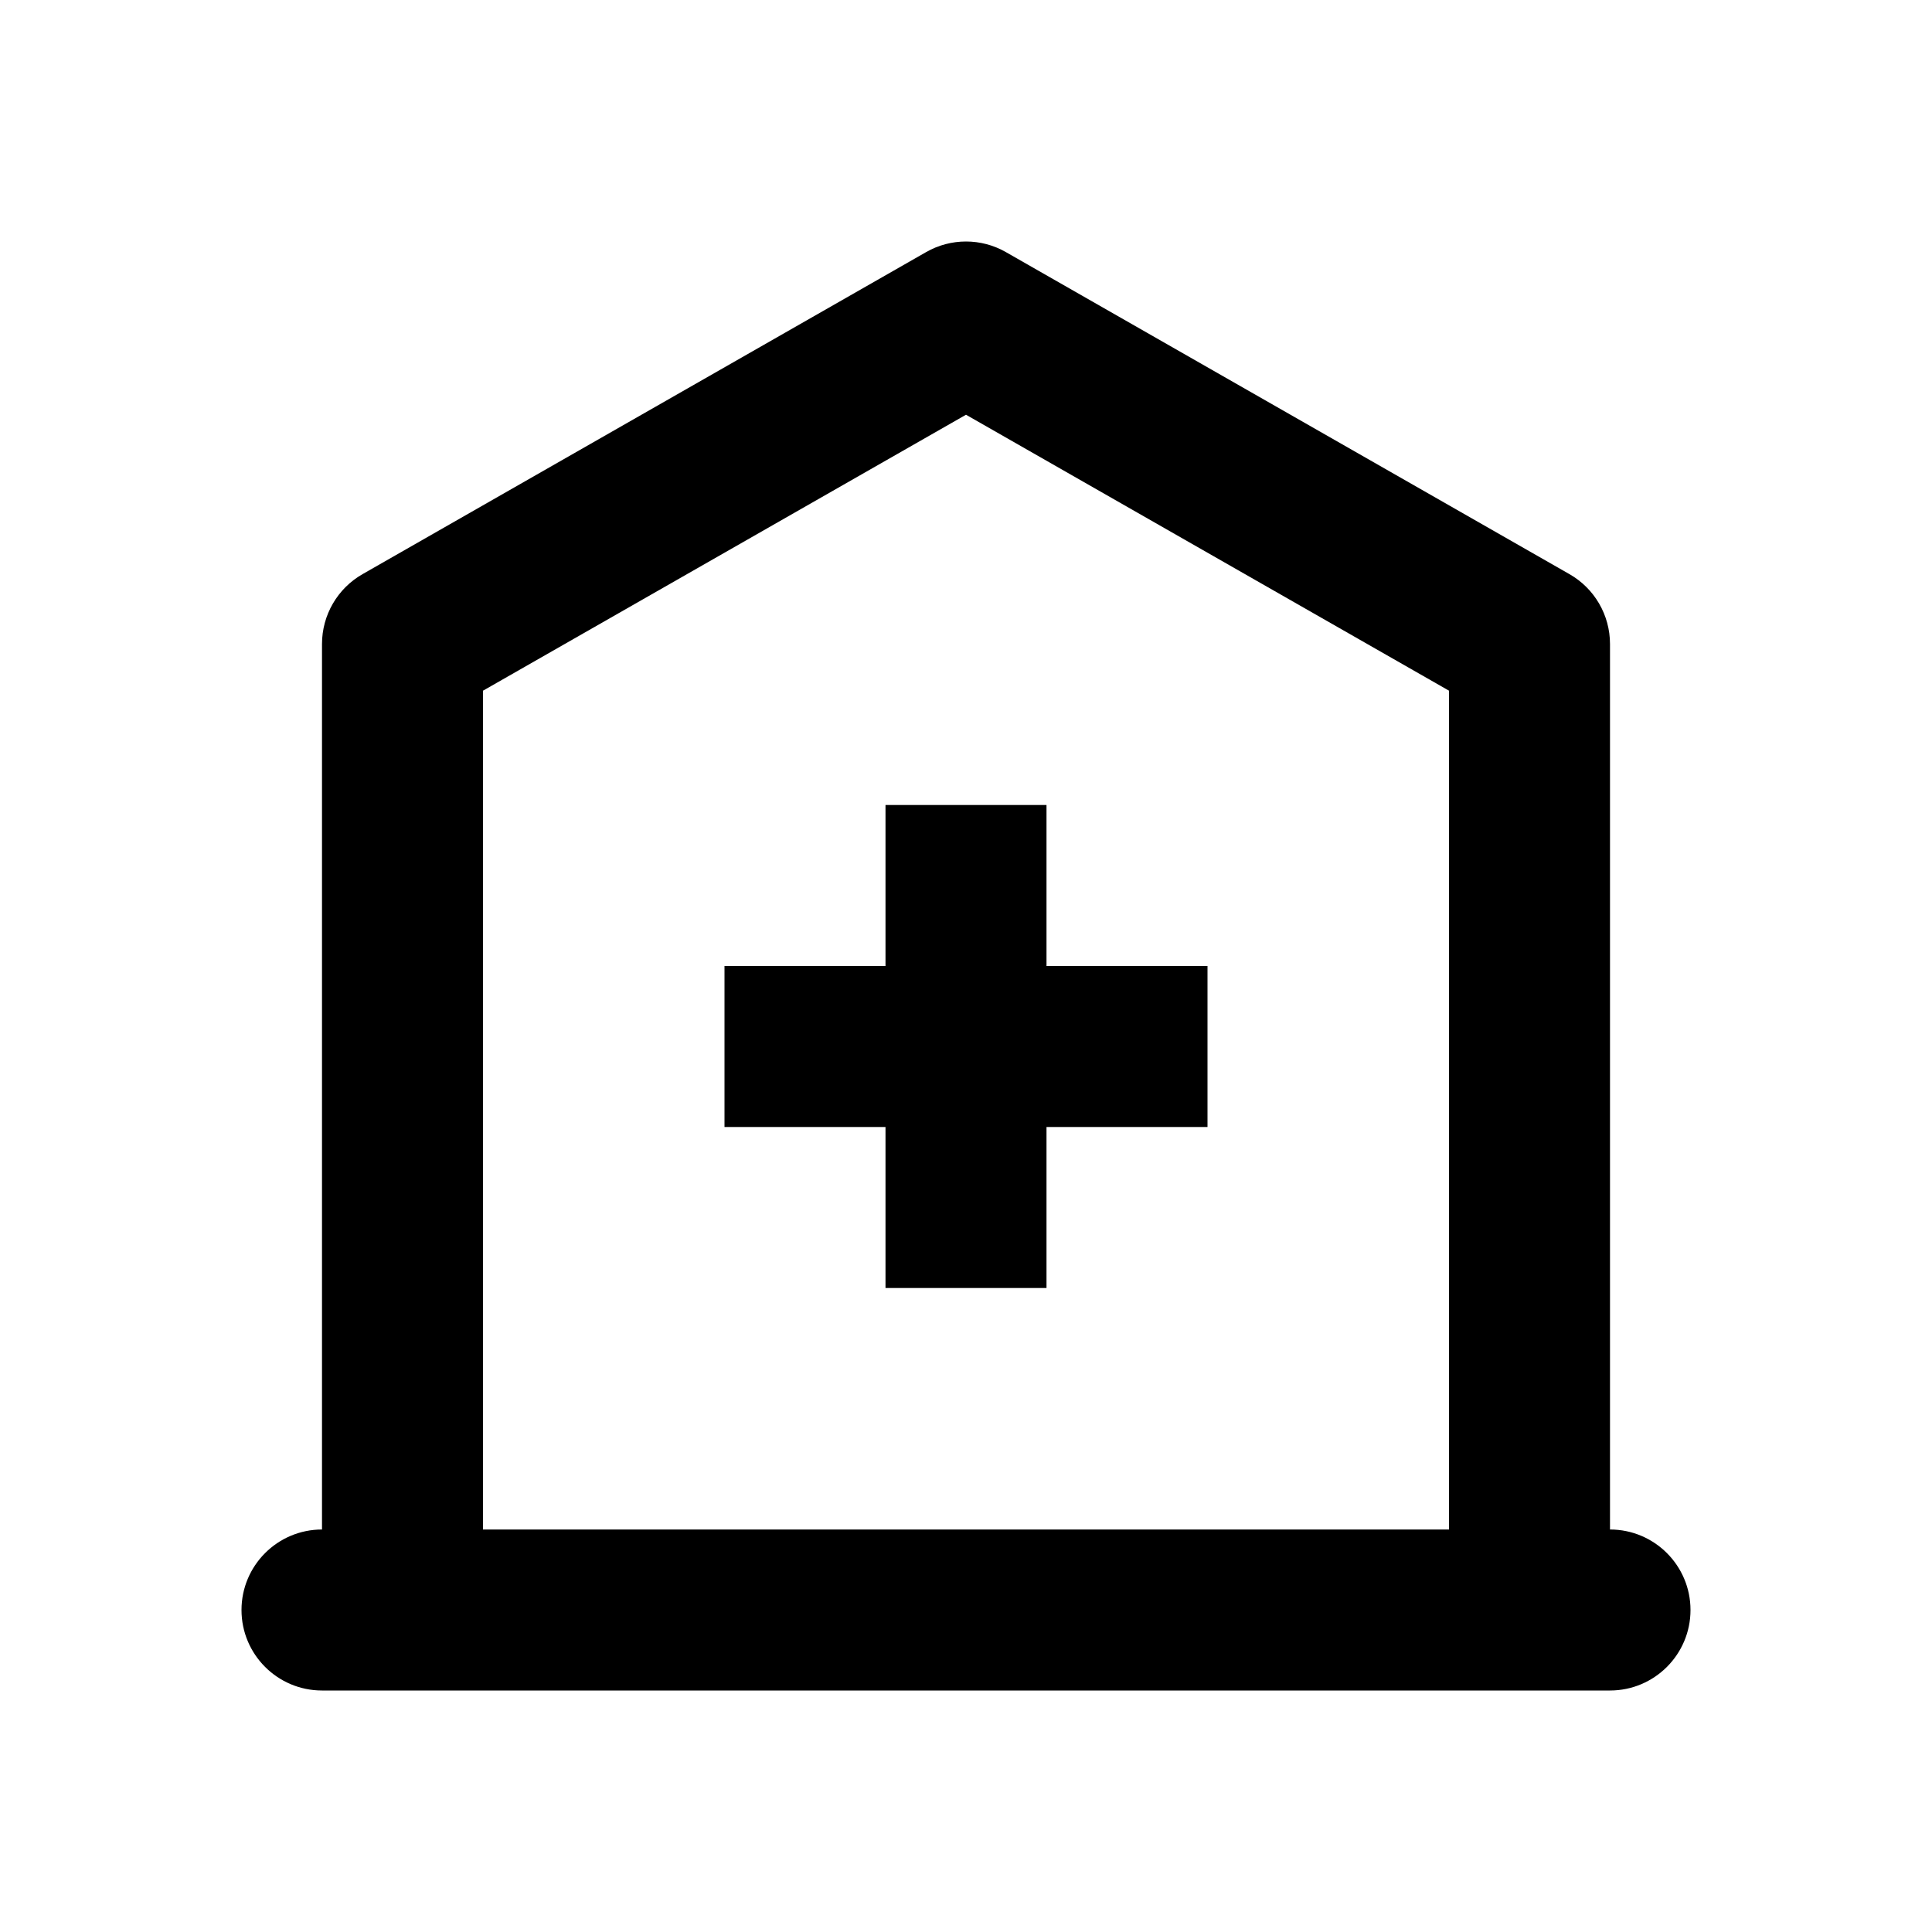
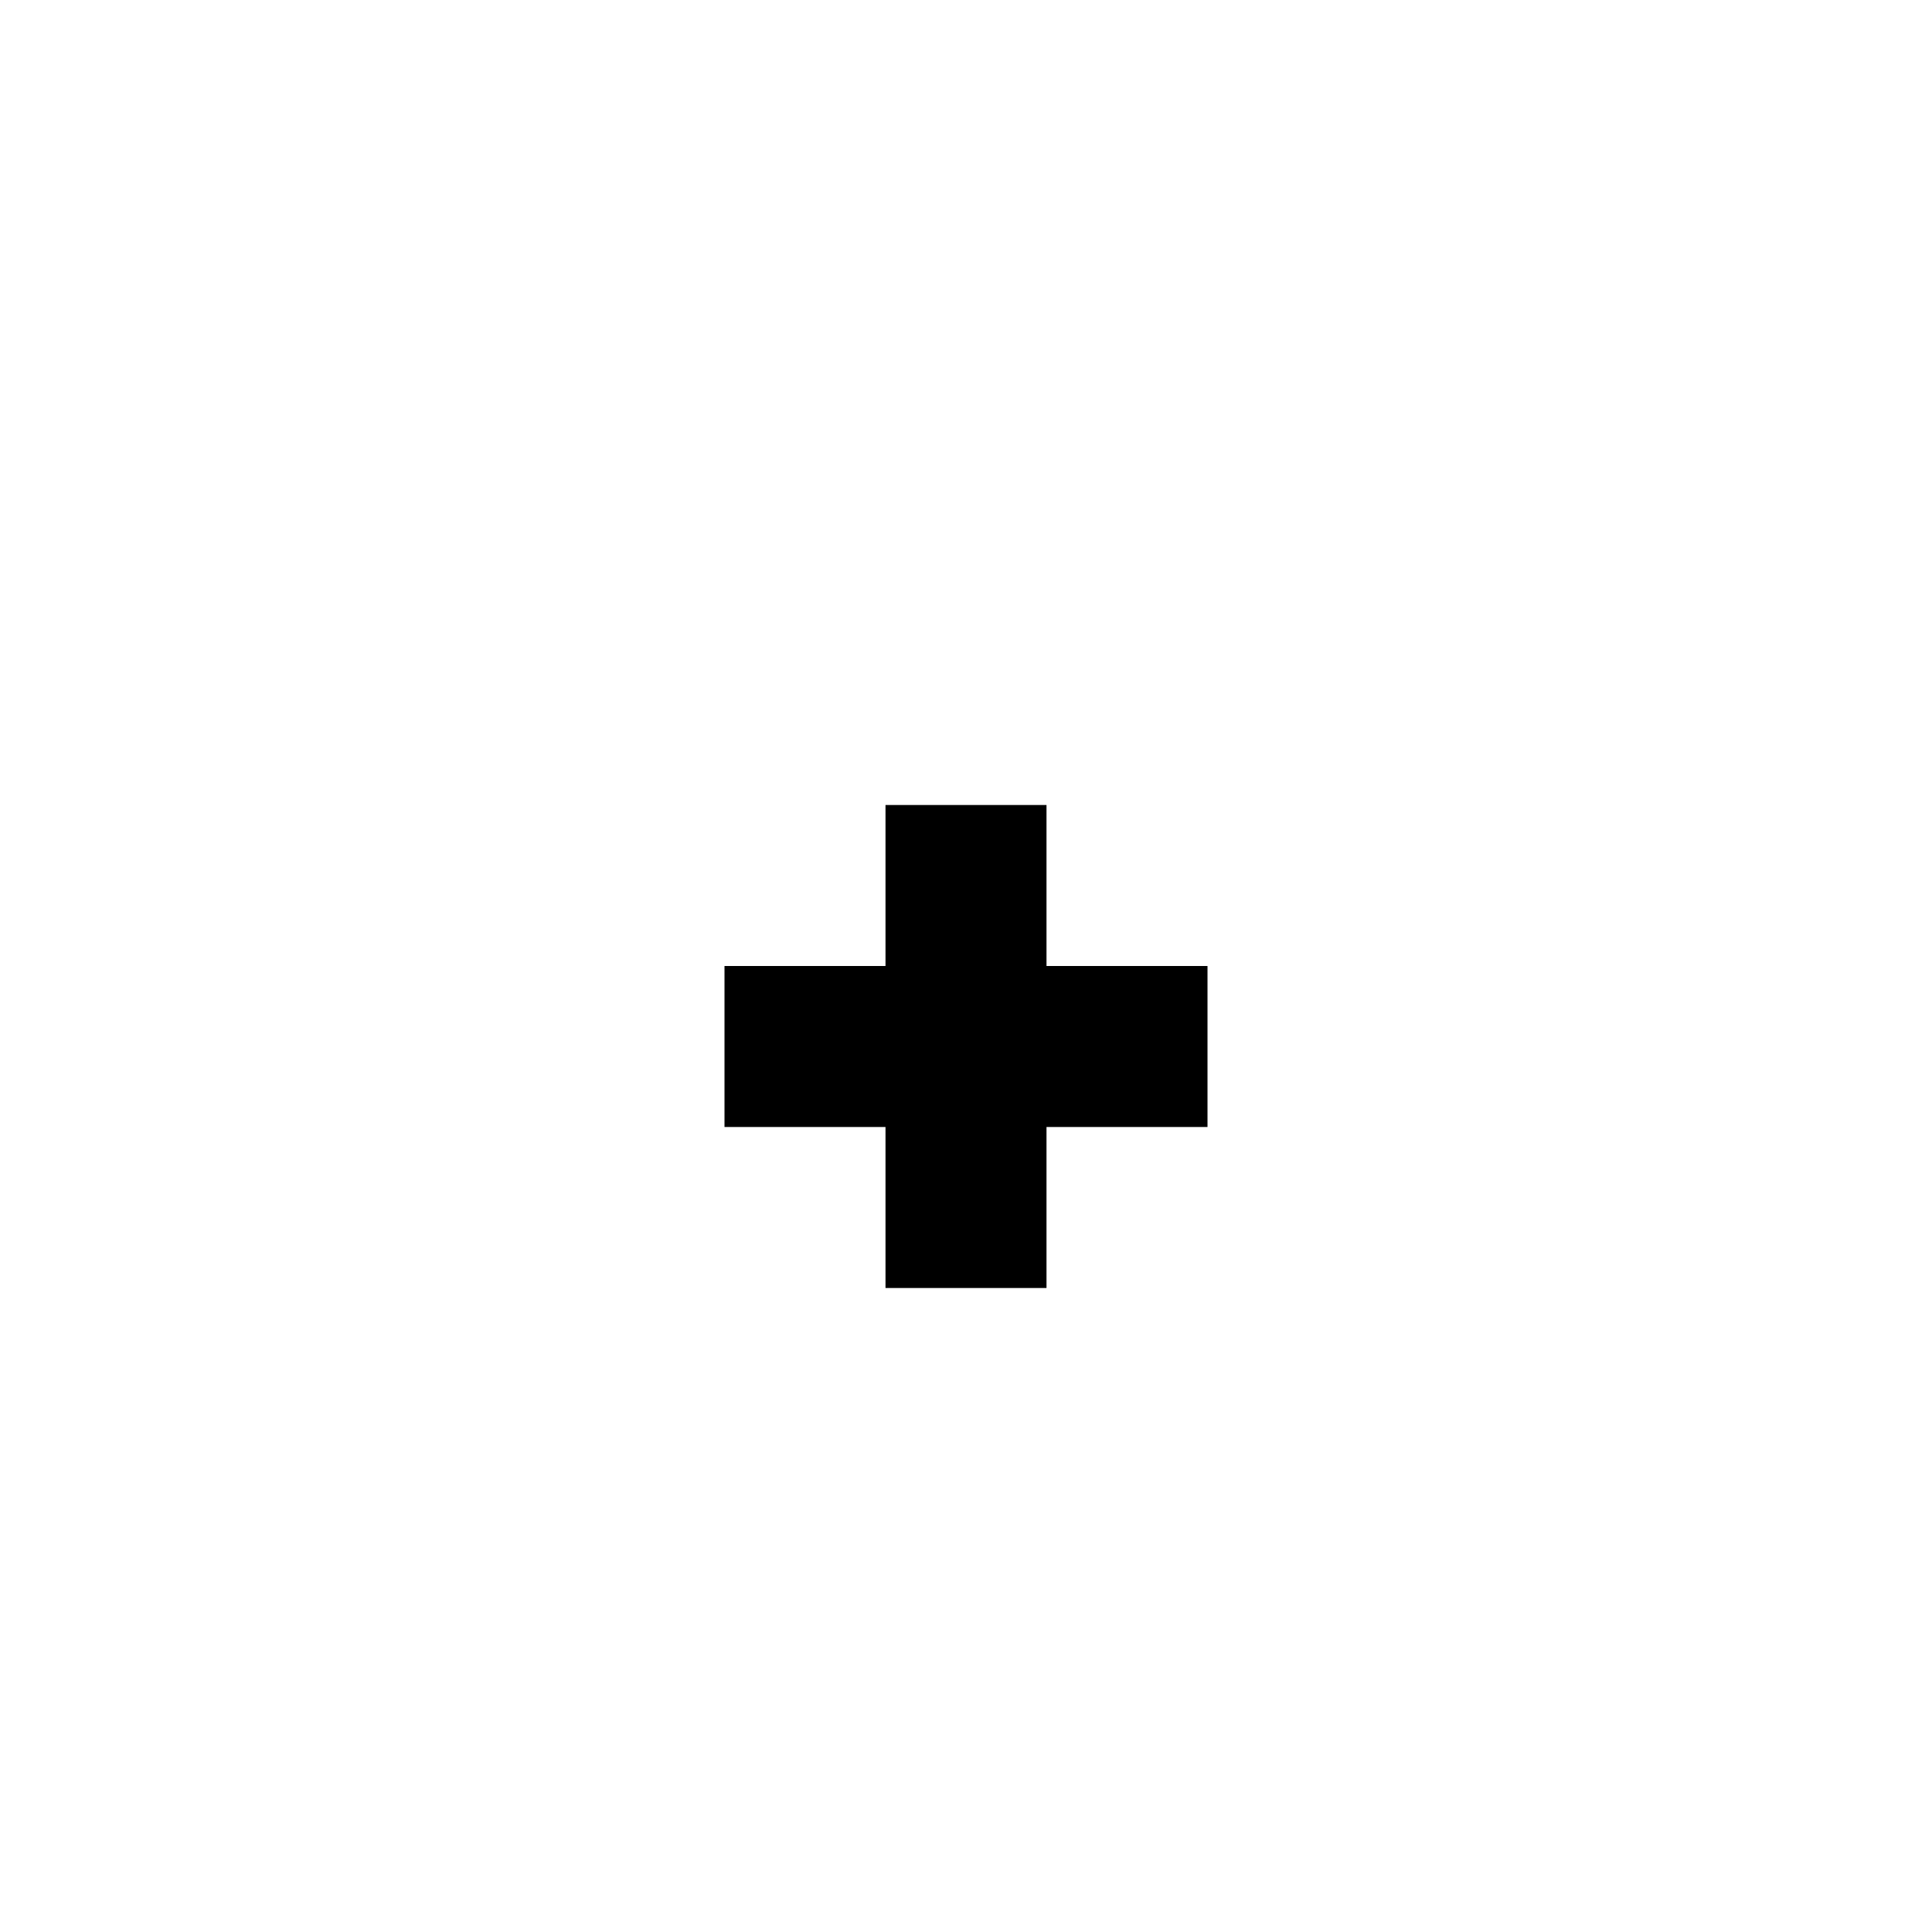
<svg xmlns="http://www.w3.org/2000/svg" width="24" height="24" viewBox="0 0 24 24" fill="none">
  <path d="M11 10V12H9V14H11V16H13V14H15V12H13V10H11Z" fill="black" />
-   <path fill-rule="evenodd" clip-rule="evenodd" d="M11.504 3.132C11.811 2.956 12.189 2.956 12.496 3.132L19.496 7.132C19.808 7.31 20 7.641 20 8V19C20.552 19 21 19.448 21 20C21 20.552 20.552 21 20 21H4C3.448 21 3 20.552 3 20C3 19.448 3.448 19 4 19V8C4 7.641 4.192 7.31 4.504 7.132L11.504 3.132ZM6 19H18V8.58L12 5.152L6 8.58V19Z" fill="black" />
</svg>